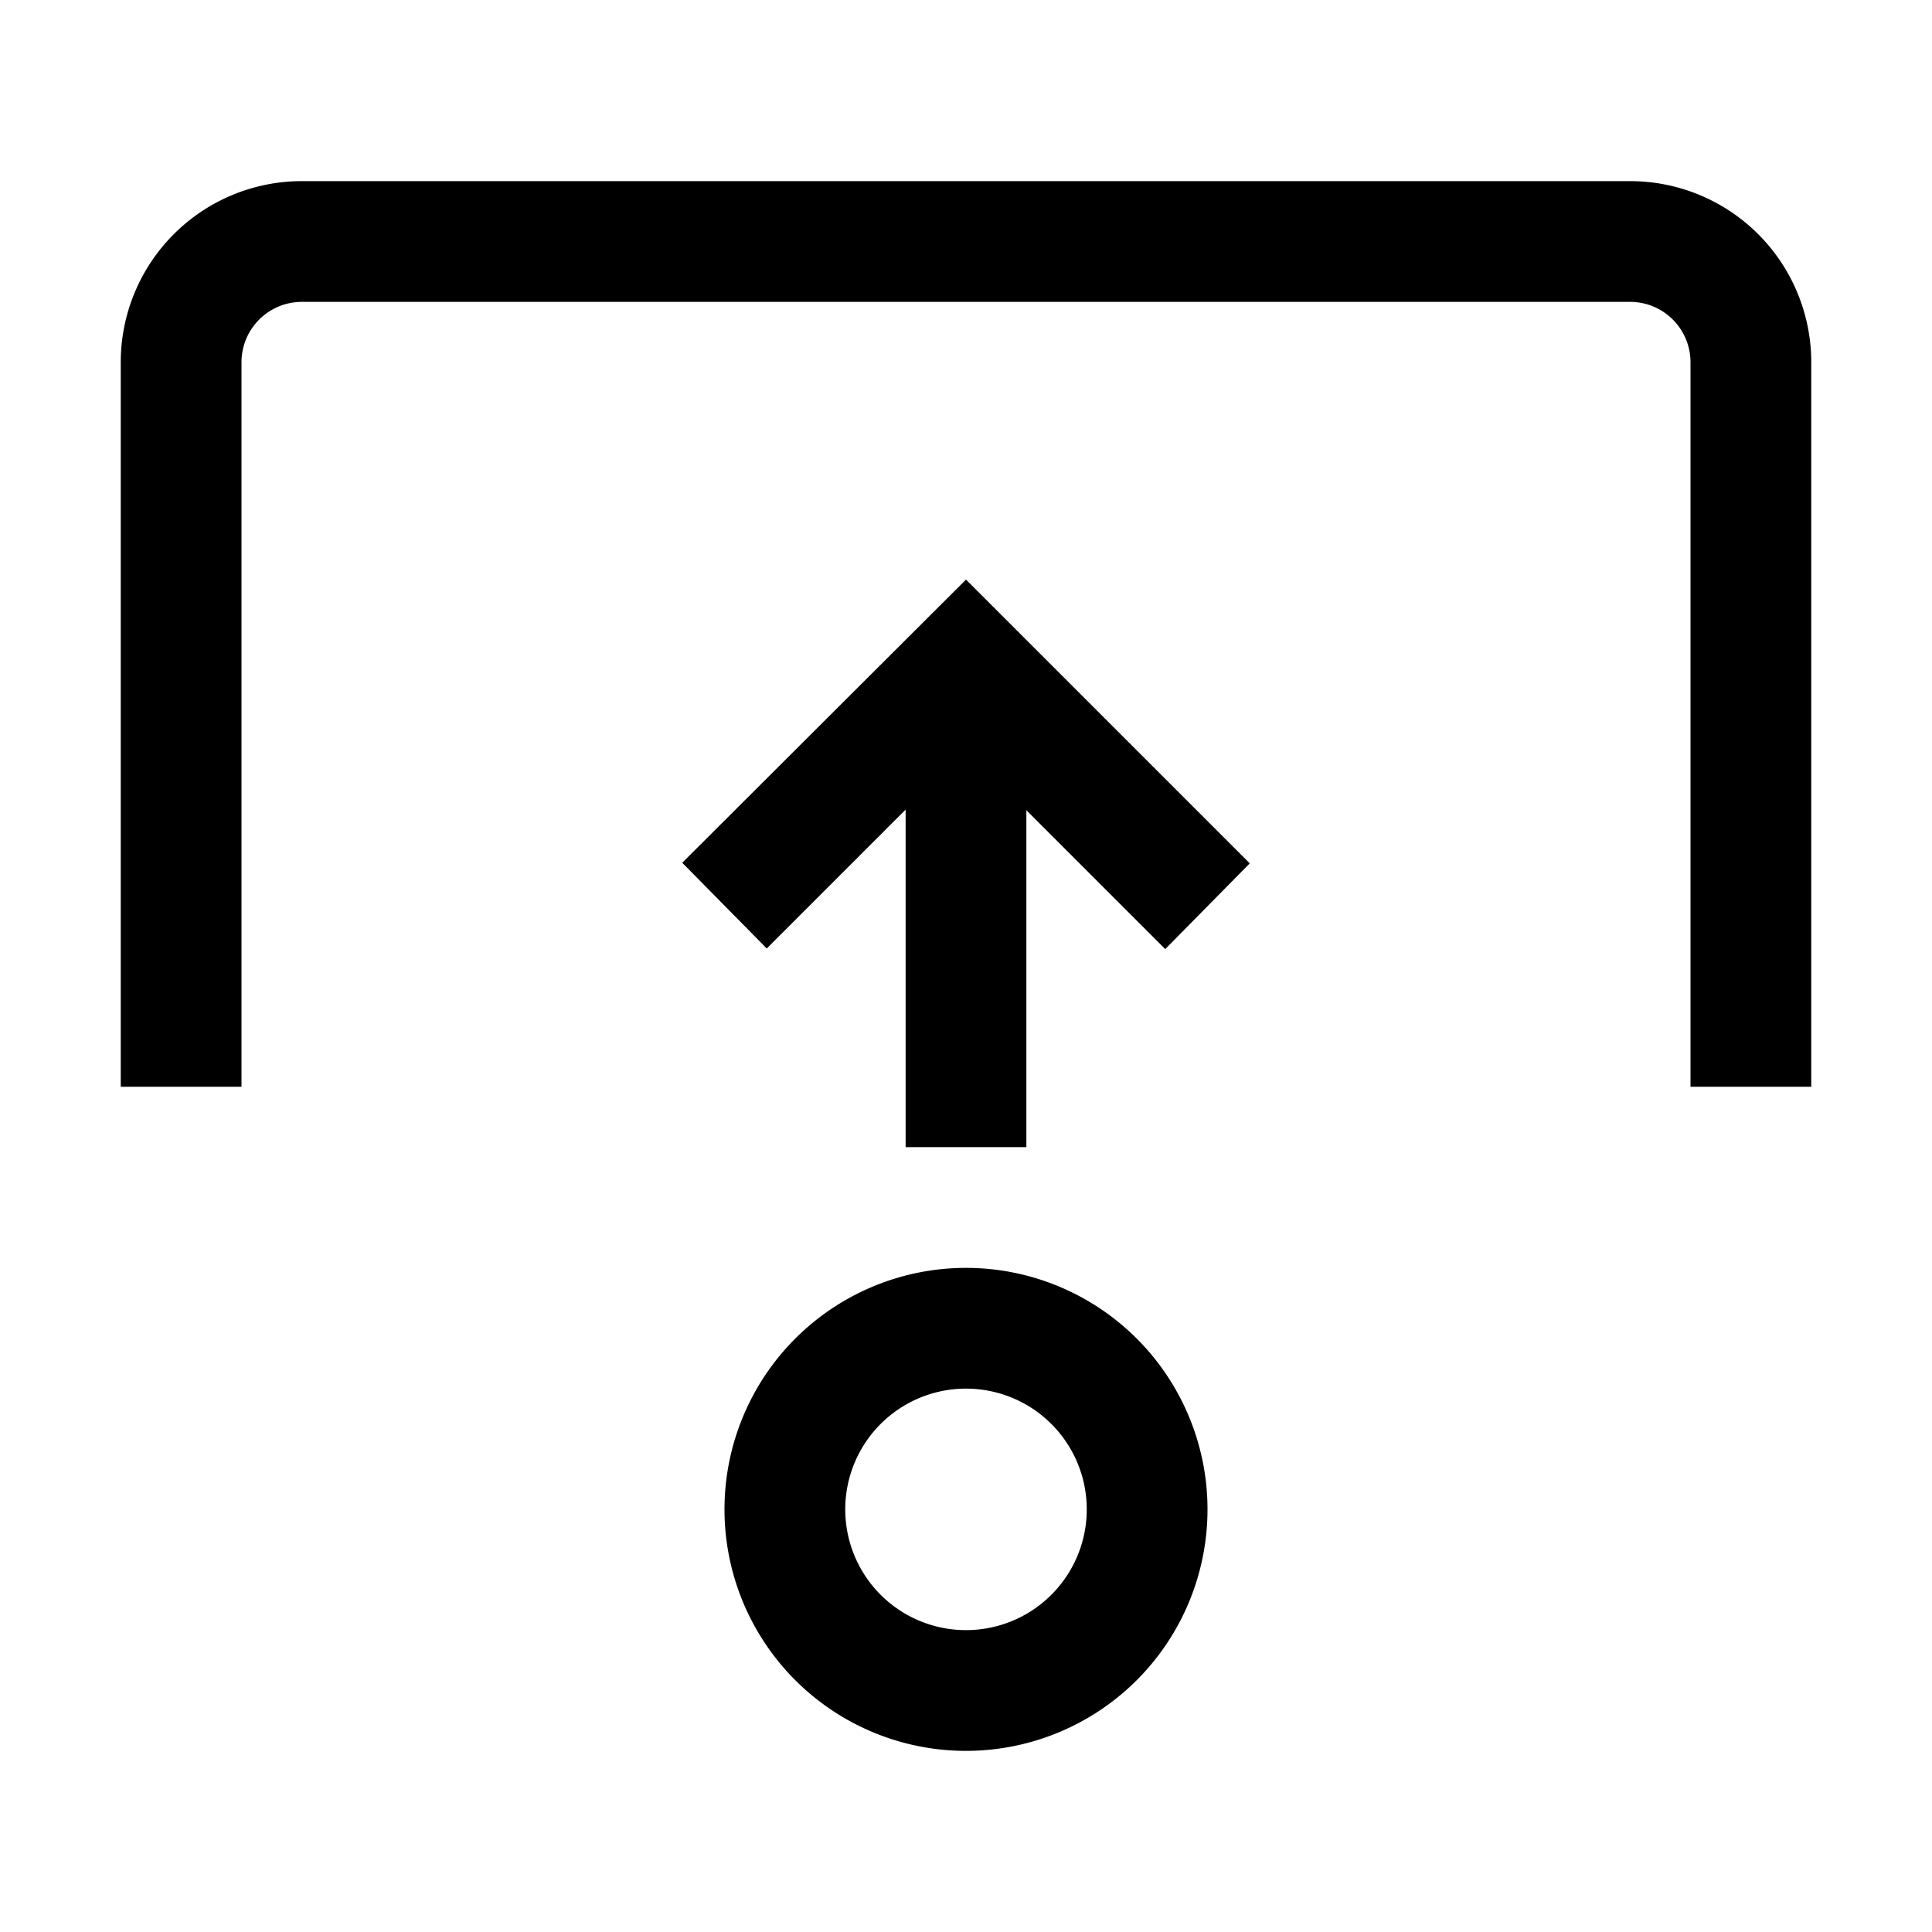
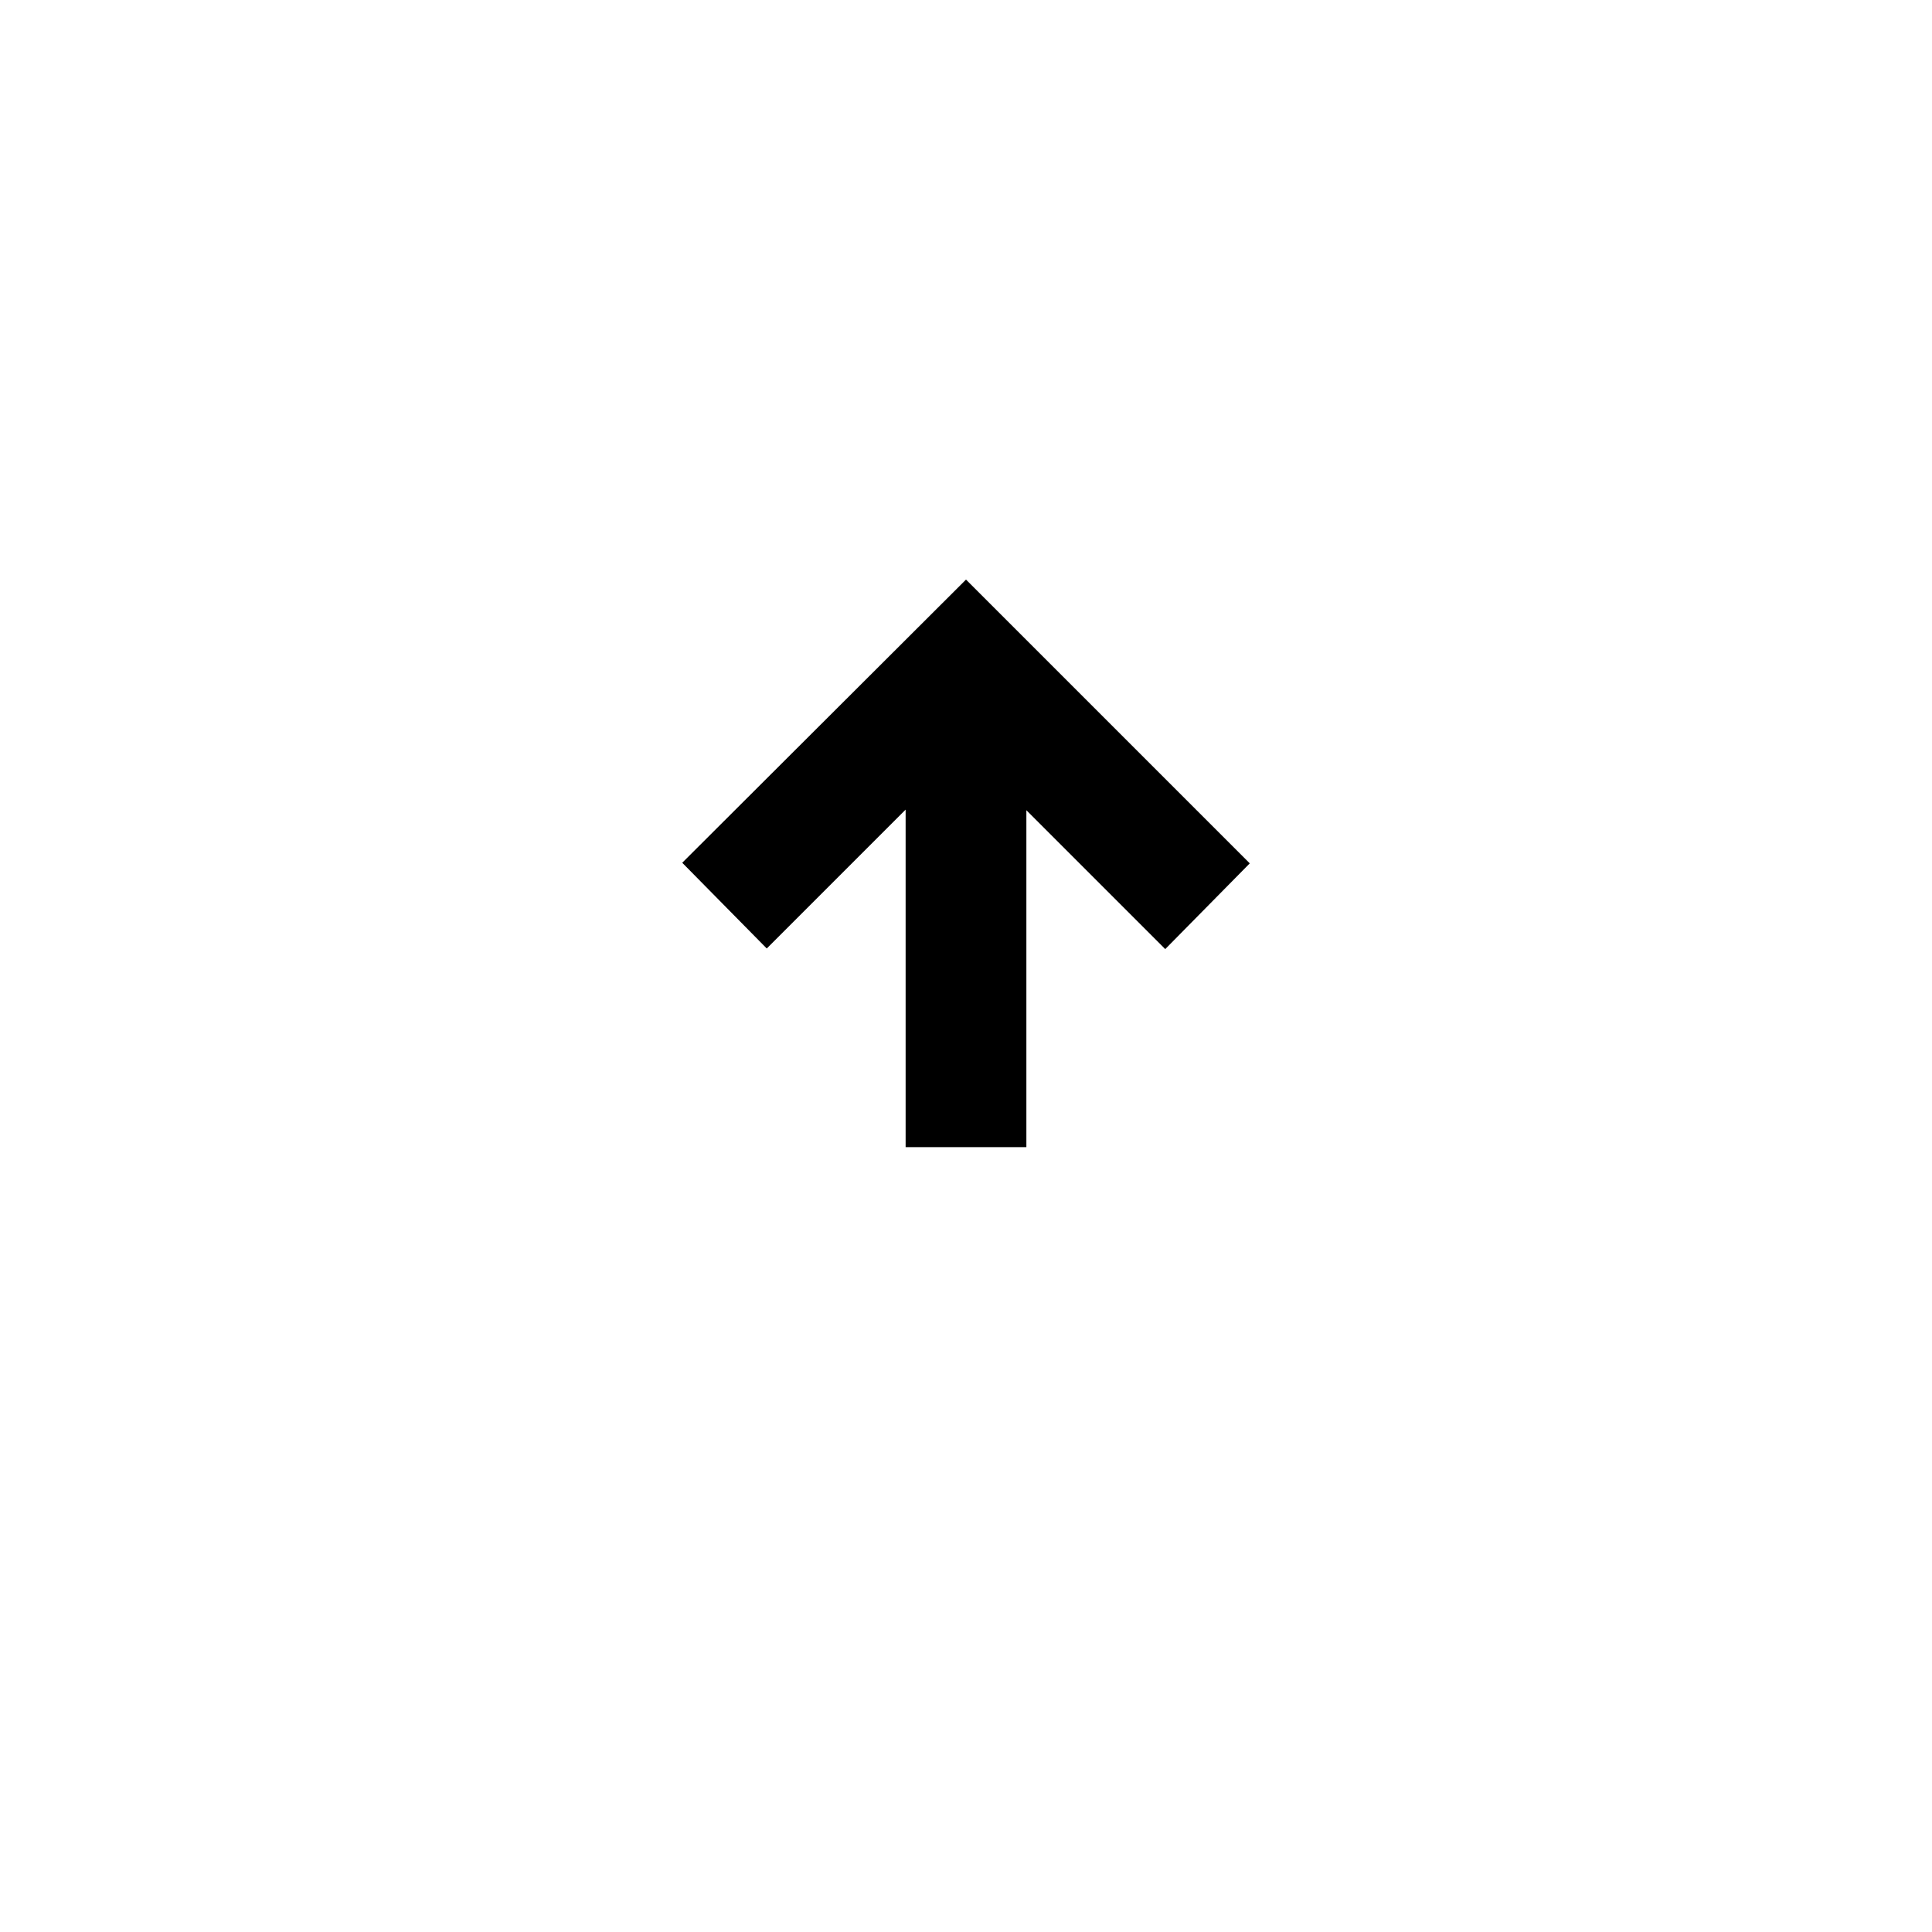
<svg xmlns="http://www.w3.org/2000/svg" viewBox="0 0 32 32">
-   <path d="M2 6a3 3 0 0 1 3-3h22a3 3 0 0 1 3 3v12h-2V6a1 1 0 0 0-1-1H5a1 1 0 0 0-1 1v12H2V6Z" />
-   <path d="M16 21a4 4 0 1 0 0 8 4 4 0 0 0 0-8Zm-2 4a2 2 0 1 1 4 0 2 2 0 0 1-4 0Z" />
  <path d="M17 13.41V19h-2v-5.59l-2.3 2.3-1.4-1.42L16 9.6l4.7 4.7-1.4 1.42-2.3-2.3Z" />
</svg>